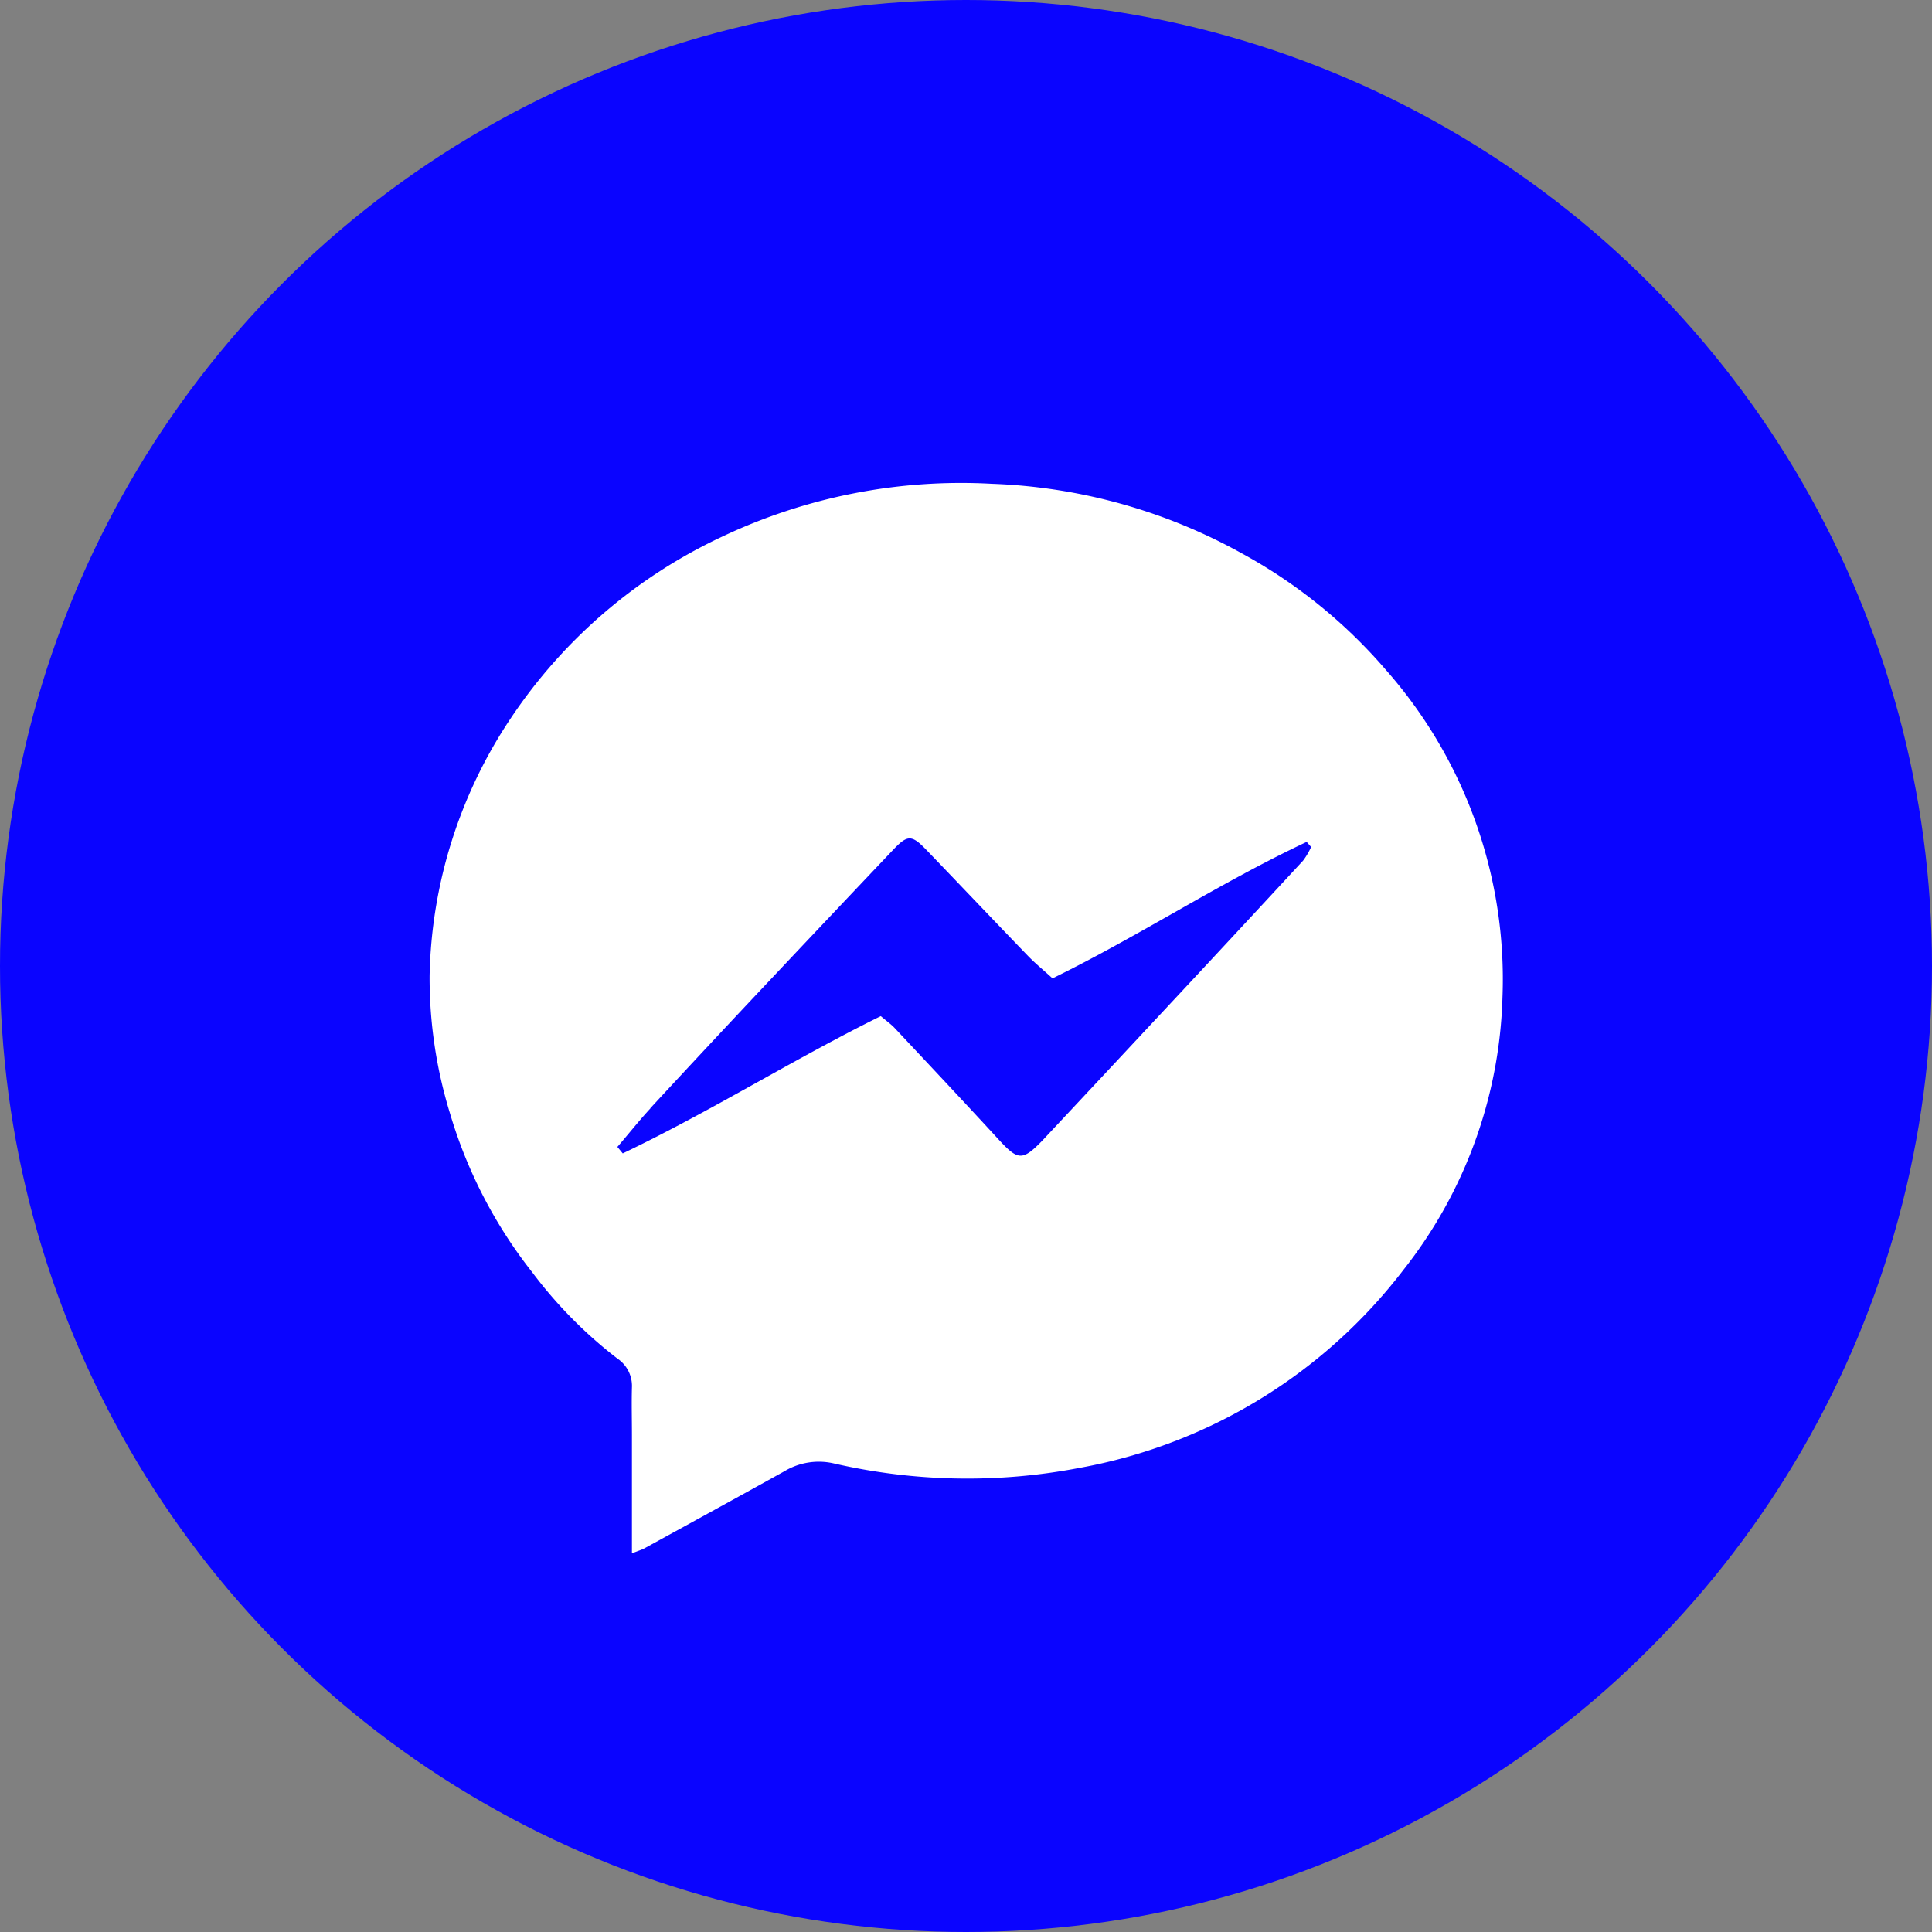
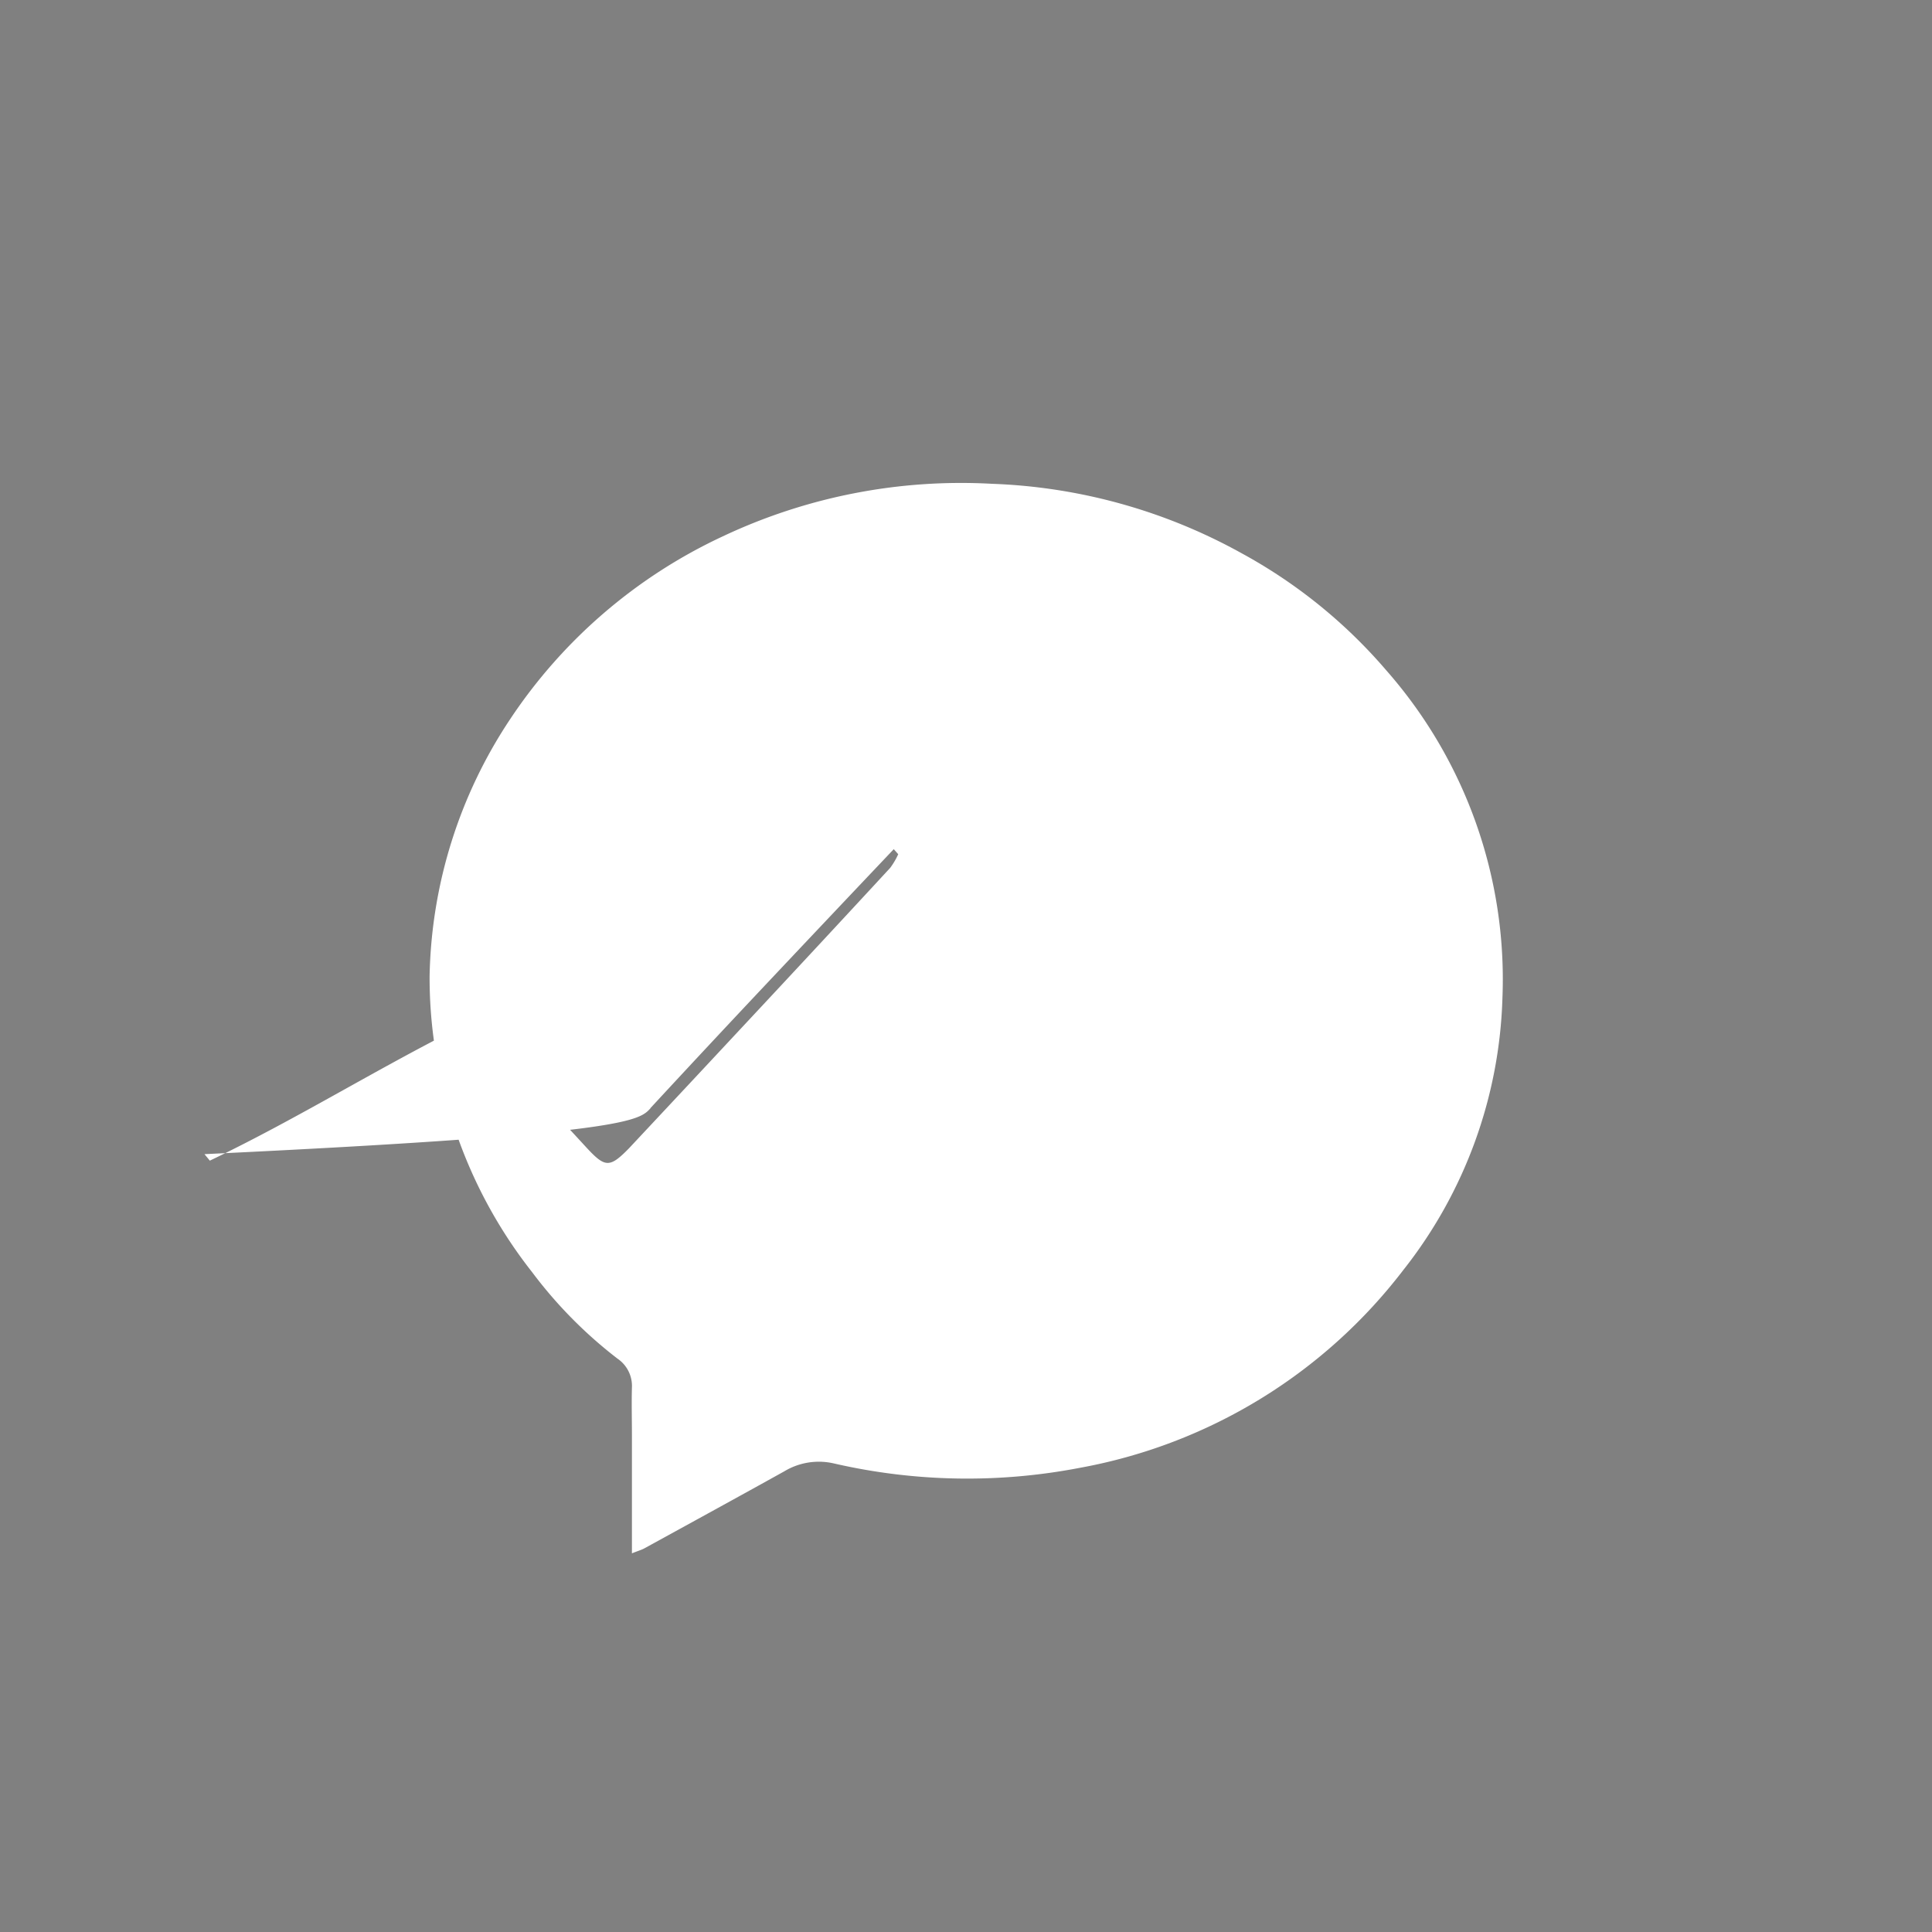
<svg xmlns="http://www.w3.org/2000/svg" id="Component_23_1" data-name="Component 23 – 1" width="36" height="36" viewBox="0 0 36 36">
  <rect x="0" y="0" width="36" height="36" fill="#808080" stroke="none" />
-   <circle id="Ellipse_22" data-name="Ellipse 22" cx="18" cy="18" r="18" fill="#0a04ff" />
-   <path id="Path_73" data-name="Path 73" d="M-59.342-361.036a8.325,8.325,0,0,0,1.59,1.61.614.614,0,0,1,.268.538c-.008.294,0,.588,0,.883,0,.713,0,1.426,0,2.206.13-.051.182-.066.229-.091.871-.478,1.743-.955,2.612-1.438a1.244,1.244,0,0,1,.922-.146,11.076,11.076,0,0,0,4.588.081,9.794,9.794,0,0,0,6.022-3.684,8.581,8.581,0,0,0,1.848-5.079,8.715,8.715,0,0,0-2.168-6.1,9.586,9.586,0,0,0-2.694-2.179,10.34,10.34,0,0,0-4.648-1.293,10.407,10.407,0,0,0-5.02.98,9.646,9.646,0,0,0-3.961,3.407,8.932,8.932,0,0,0-1.5,4.782A8.6,8.6,0,0,0-60.875-364,8.828,8.828,0,0,0-59.342-361.036Zm2.2-3.056q1.124-1.215,2.26-2.42t2.277-2.408c.26-.272.339-.266.611.017.631.656,1.257,1.316,1.888,1.97.135.14.287.263.459.42,1.615-.789,3.116-1.781,4.736-2.542l.083.094a1.357,1.357,0,0,1-.15.255q-1.325,1.434-2.658,2.861-1.073,1.151-2.149,2.3l-.057.061c-.365.374-.448.365-.8-.016-.643-.7-1.294-1.392-1.944-2.085-.066-.071-.147-.127-.261-.224-1.621.8-3.167,1.774-4.808,2.558l-.1-.121C-57.547-363.612-57.352-363.861-57.138-364.092Z" transform="translate(69.259 384.743)" fill="#fff" />
+   <path id="Path_73" data-name="Path 73" d="M-59.342-361.036a8.325,8.325,0,0,0,1.59,1.61.614.614,0,0,1,.268.538c-.008.294,0,.588,0,.883,0,.713,0,1.426,0,2.206.13-.051.182-.066.229-.091.871-.478,1.743-.955,2.612-1.438a1.244,1.244,0,0,1,.922-.146,11.076,11.076,0,0,0,4.588.081,9.794,9.794,0,0,0,6.022-3.684,8.581,8.581,0,0,0,1.848-5.079,8.715,8.715,0,0,0-2.168-6.1,9.586,9.586,0,0,0-2.694-2.179,10.34,10.34,0,0,0-4.648-1.293,10.407,10.407,0,0,0-5.02.98,9.646,9.646,0,0,0-3.961,3.407,8.932,8.932,0,0,0-1.5,4.782A8.6,8.6,0,0,0-60.875-364,8.828,8.828,0,0,0-59.342-361.036Zm2.2-3.056q1.124-1.215,2.26-2.42t2.277-2.408l.083.094a1.357,1.357,0,0,1-.15.255q-1.325,1.434-2.658,2.861-1.073,1.151-2.149,2.3l-.057.061c-.365.374-.448.365-.8-.016-.643-.7-1.294-1.392-1.944-2.085-.066-.071-.147-.127-.261-.224-1.621.8-3.167,1.774-4.808,2.558l-.1-.121C-57.547-363.612-57.352-363.861-57.138-364.092Z" transform="translate(69.259 384.743)" fill="#fff" />
</svg>